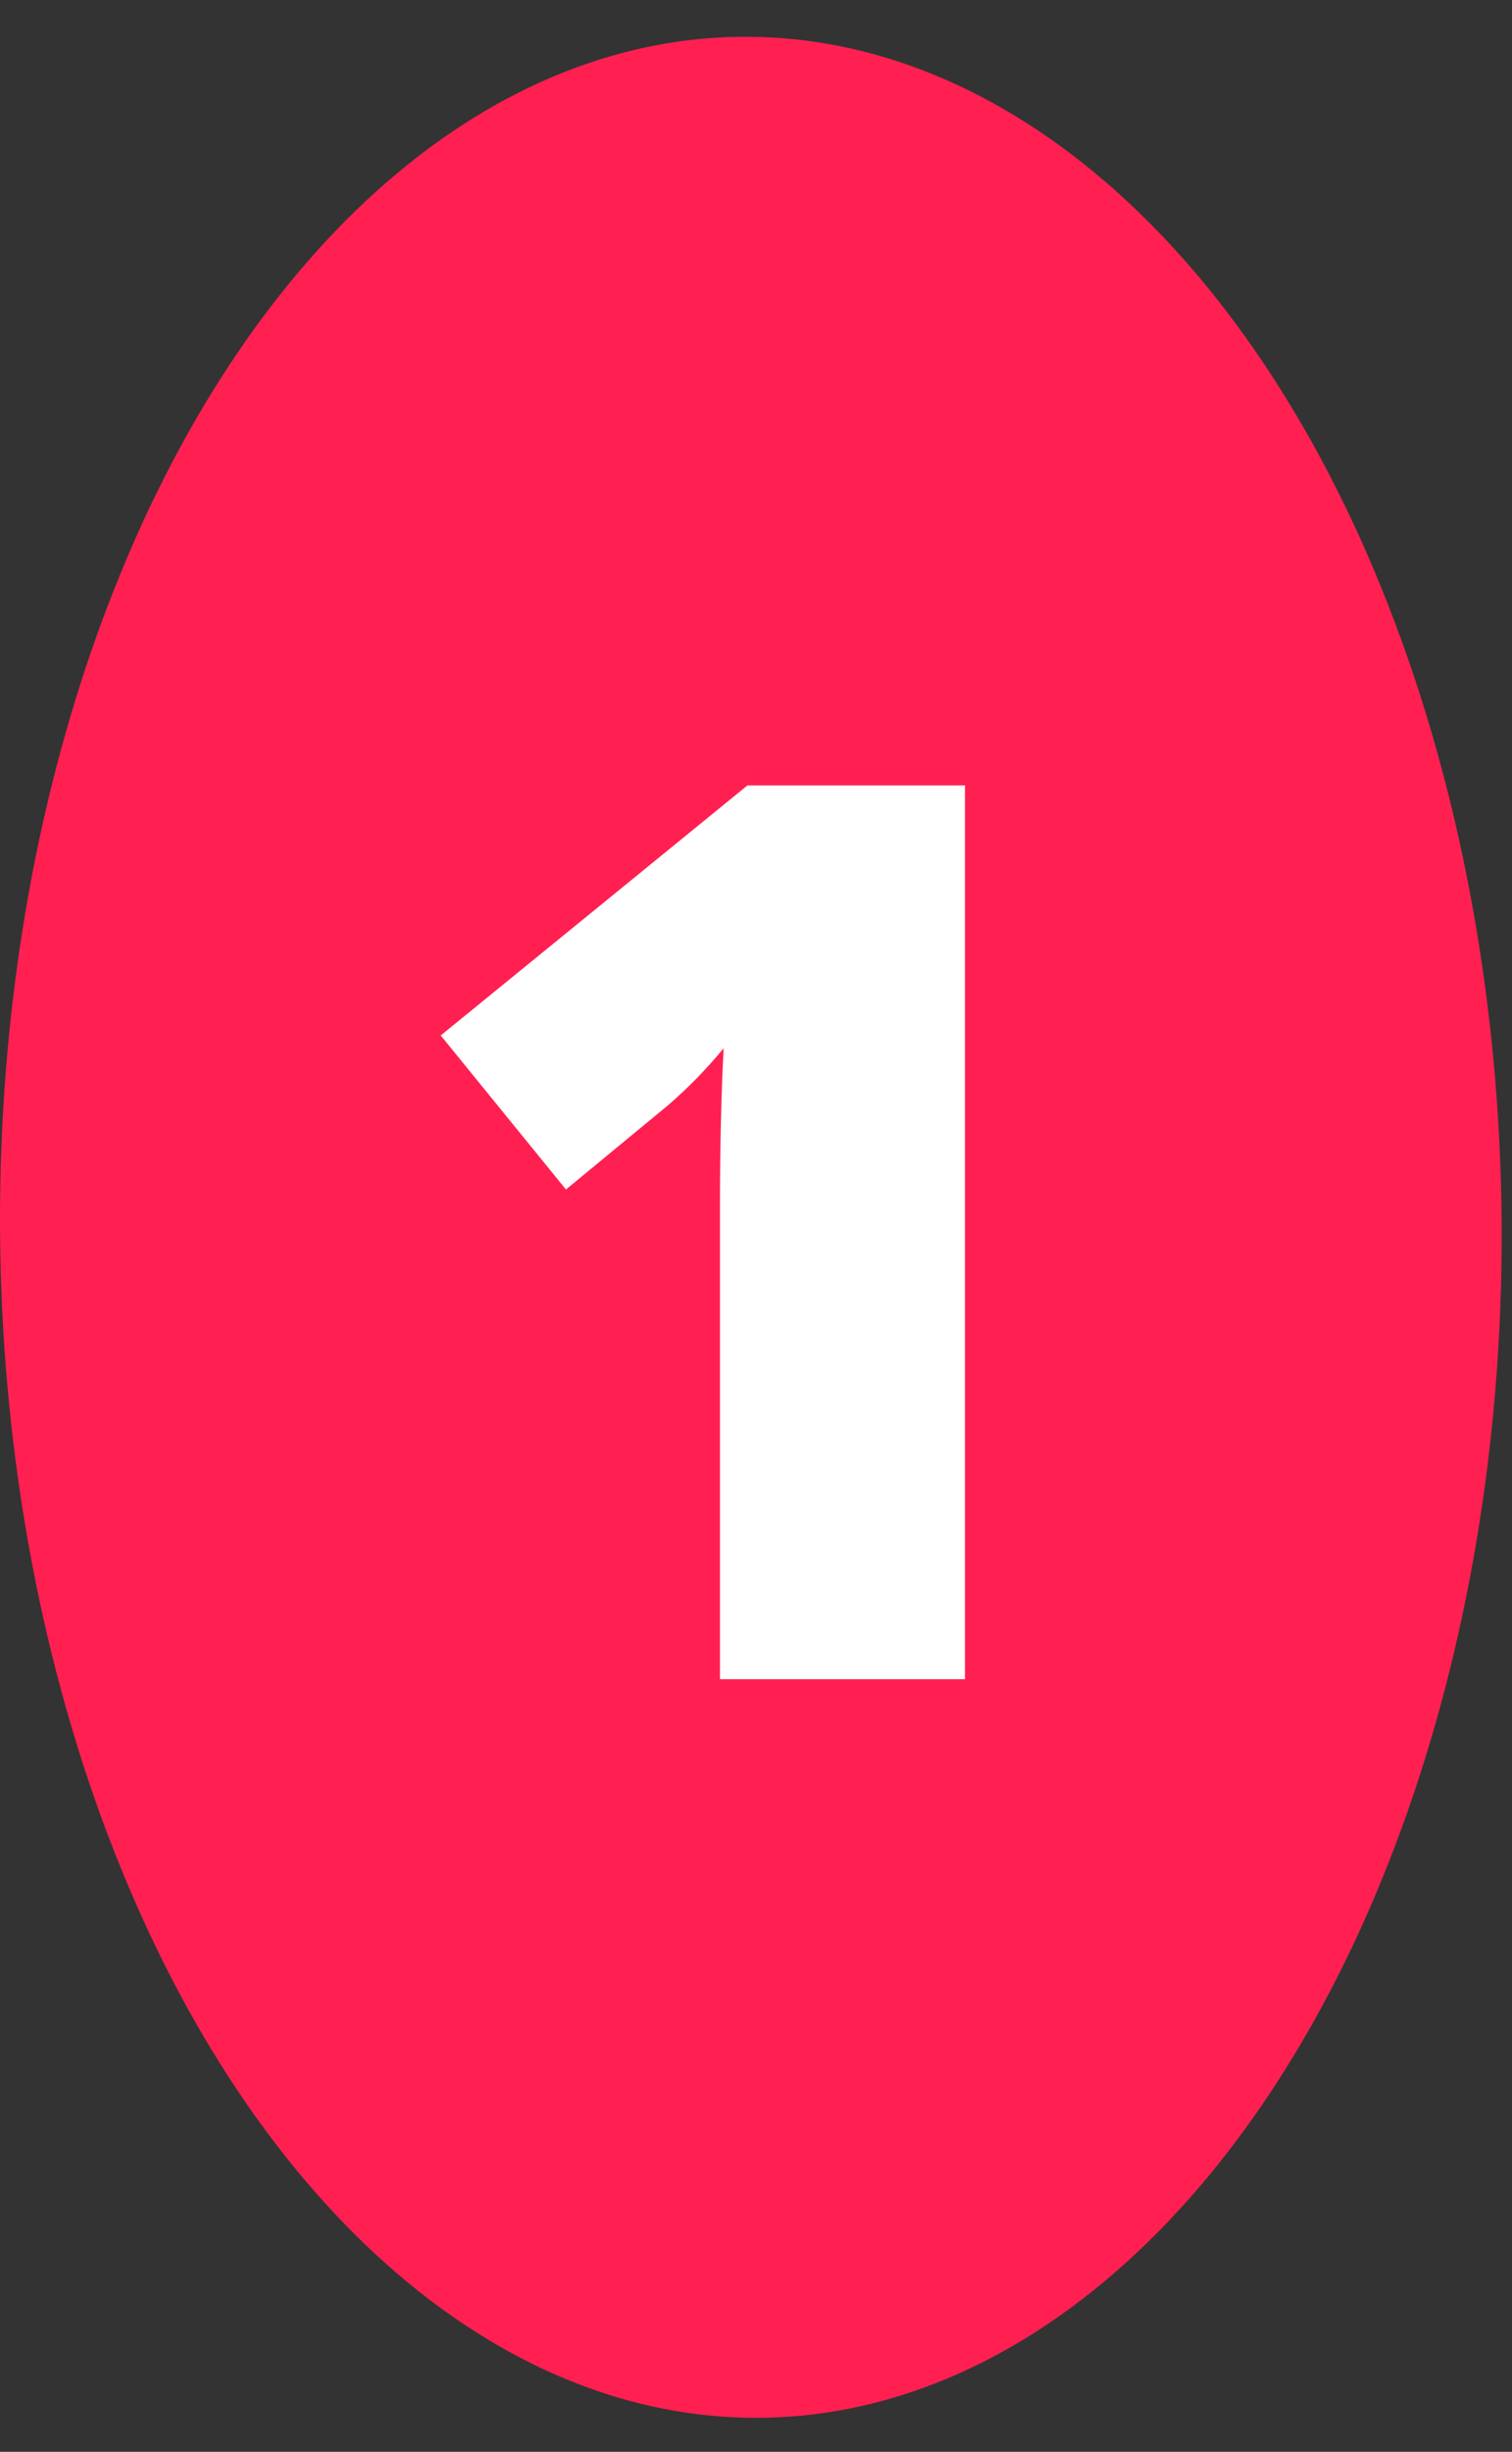
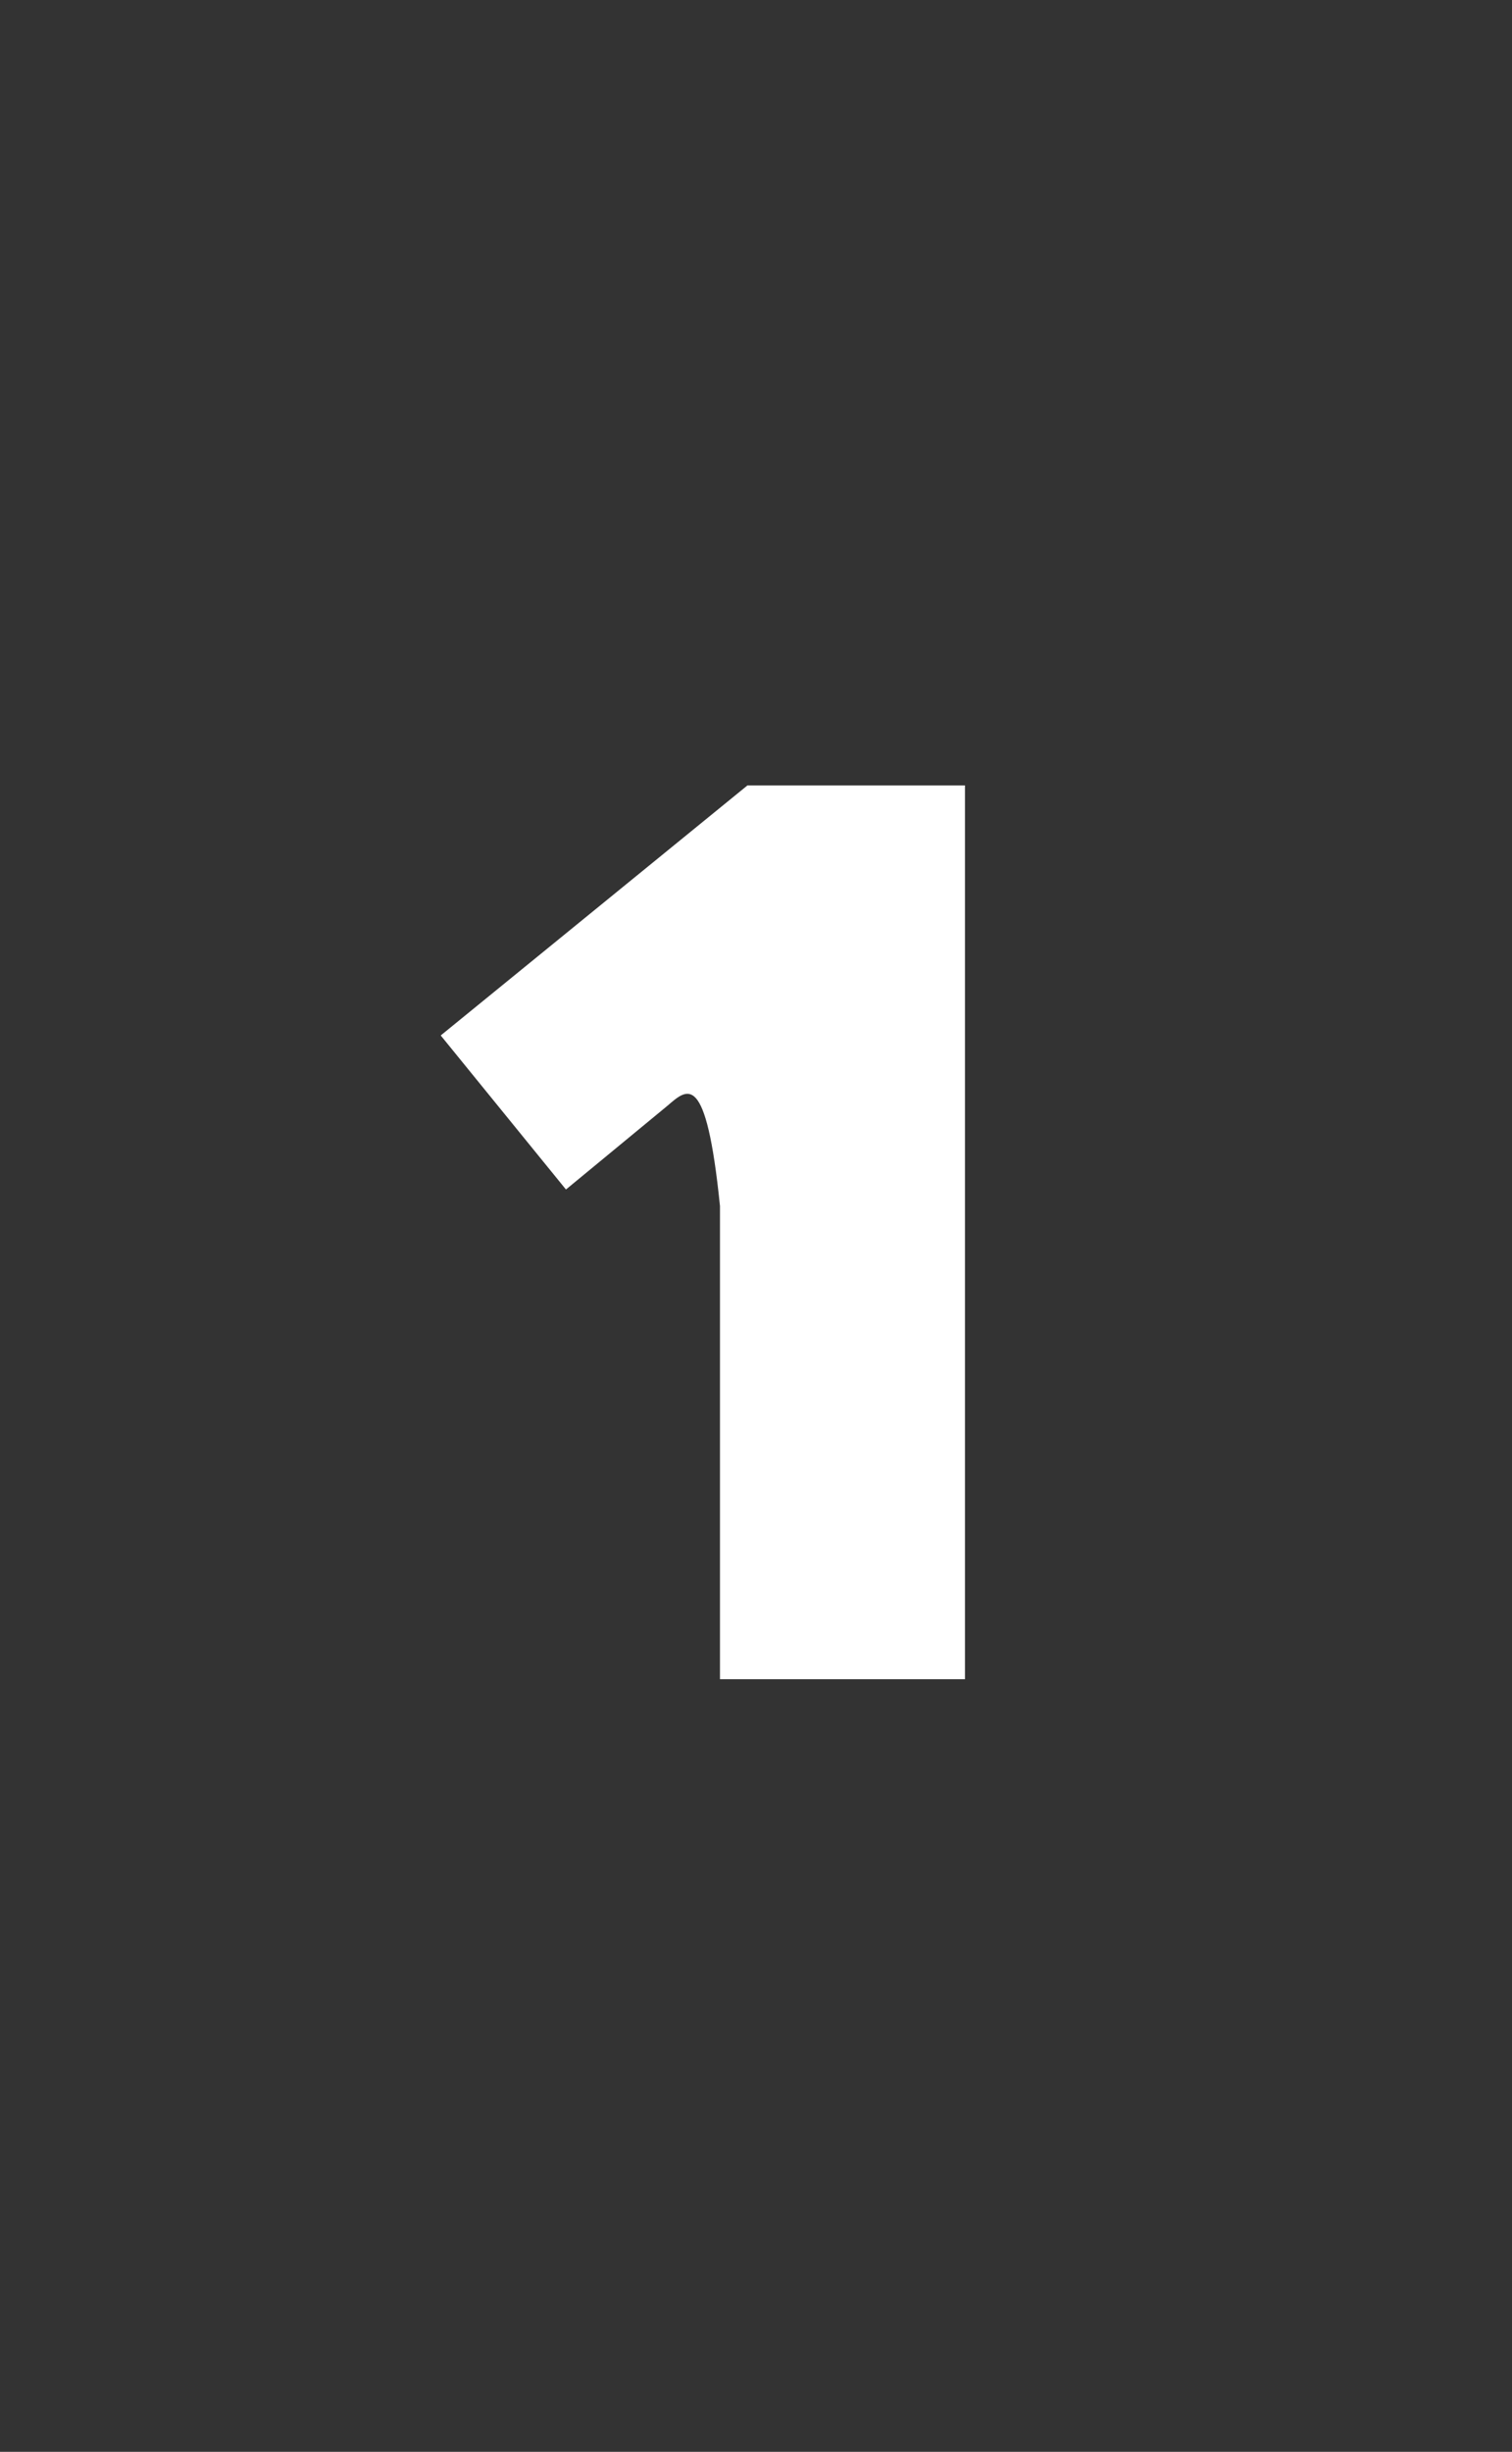
<svg xmlns="http://www.w3.org/2000/svg" width="29" height="47" viewBox="0 0 29 47" fill="none">
  <rect x="0" y="0" width="29" height="47" fill="#333333" stroke="none" />
-   <ellipse cx="22.821" cy="14.401" rx="22.821" ry="14.401" transform="matrix(0 -1 1 0.011 0 46.189)" fill="#FF2051" />
-   <path d="M18.508 32.189H13.809V23.119C13.809 22.017 13.832 21.009 13.879 20.095C13.543 20.501 13.184 20.869 12.801 21.197L10.855 22.802L8.453 19.849L14.336 15.056H18.508V32.189Z" fill="white" />
+   <path d="M18.508 32.189H13.809V23.119C13.543 20.501 13.184 20.869 12.801 21.197L10.855 22.802L8.453 19.849L14.336 15.056H18.508V32.189Z" fill="white" />
</svg>